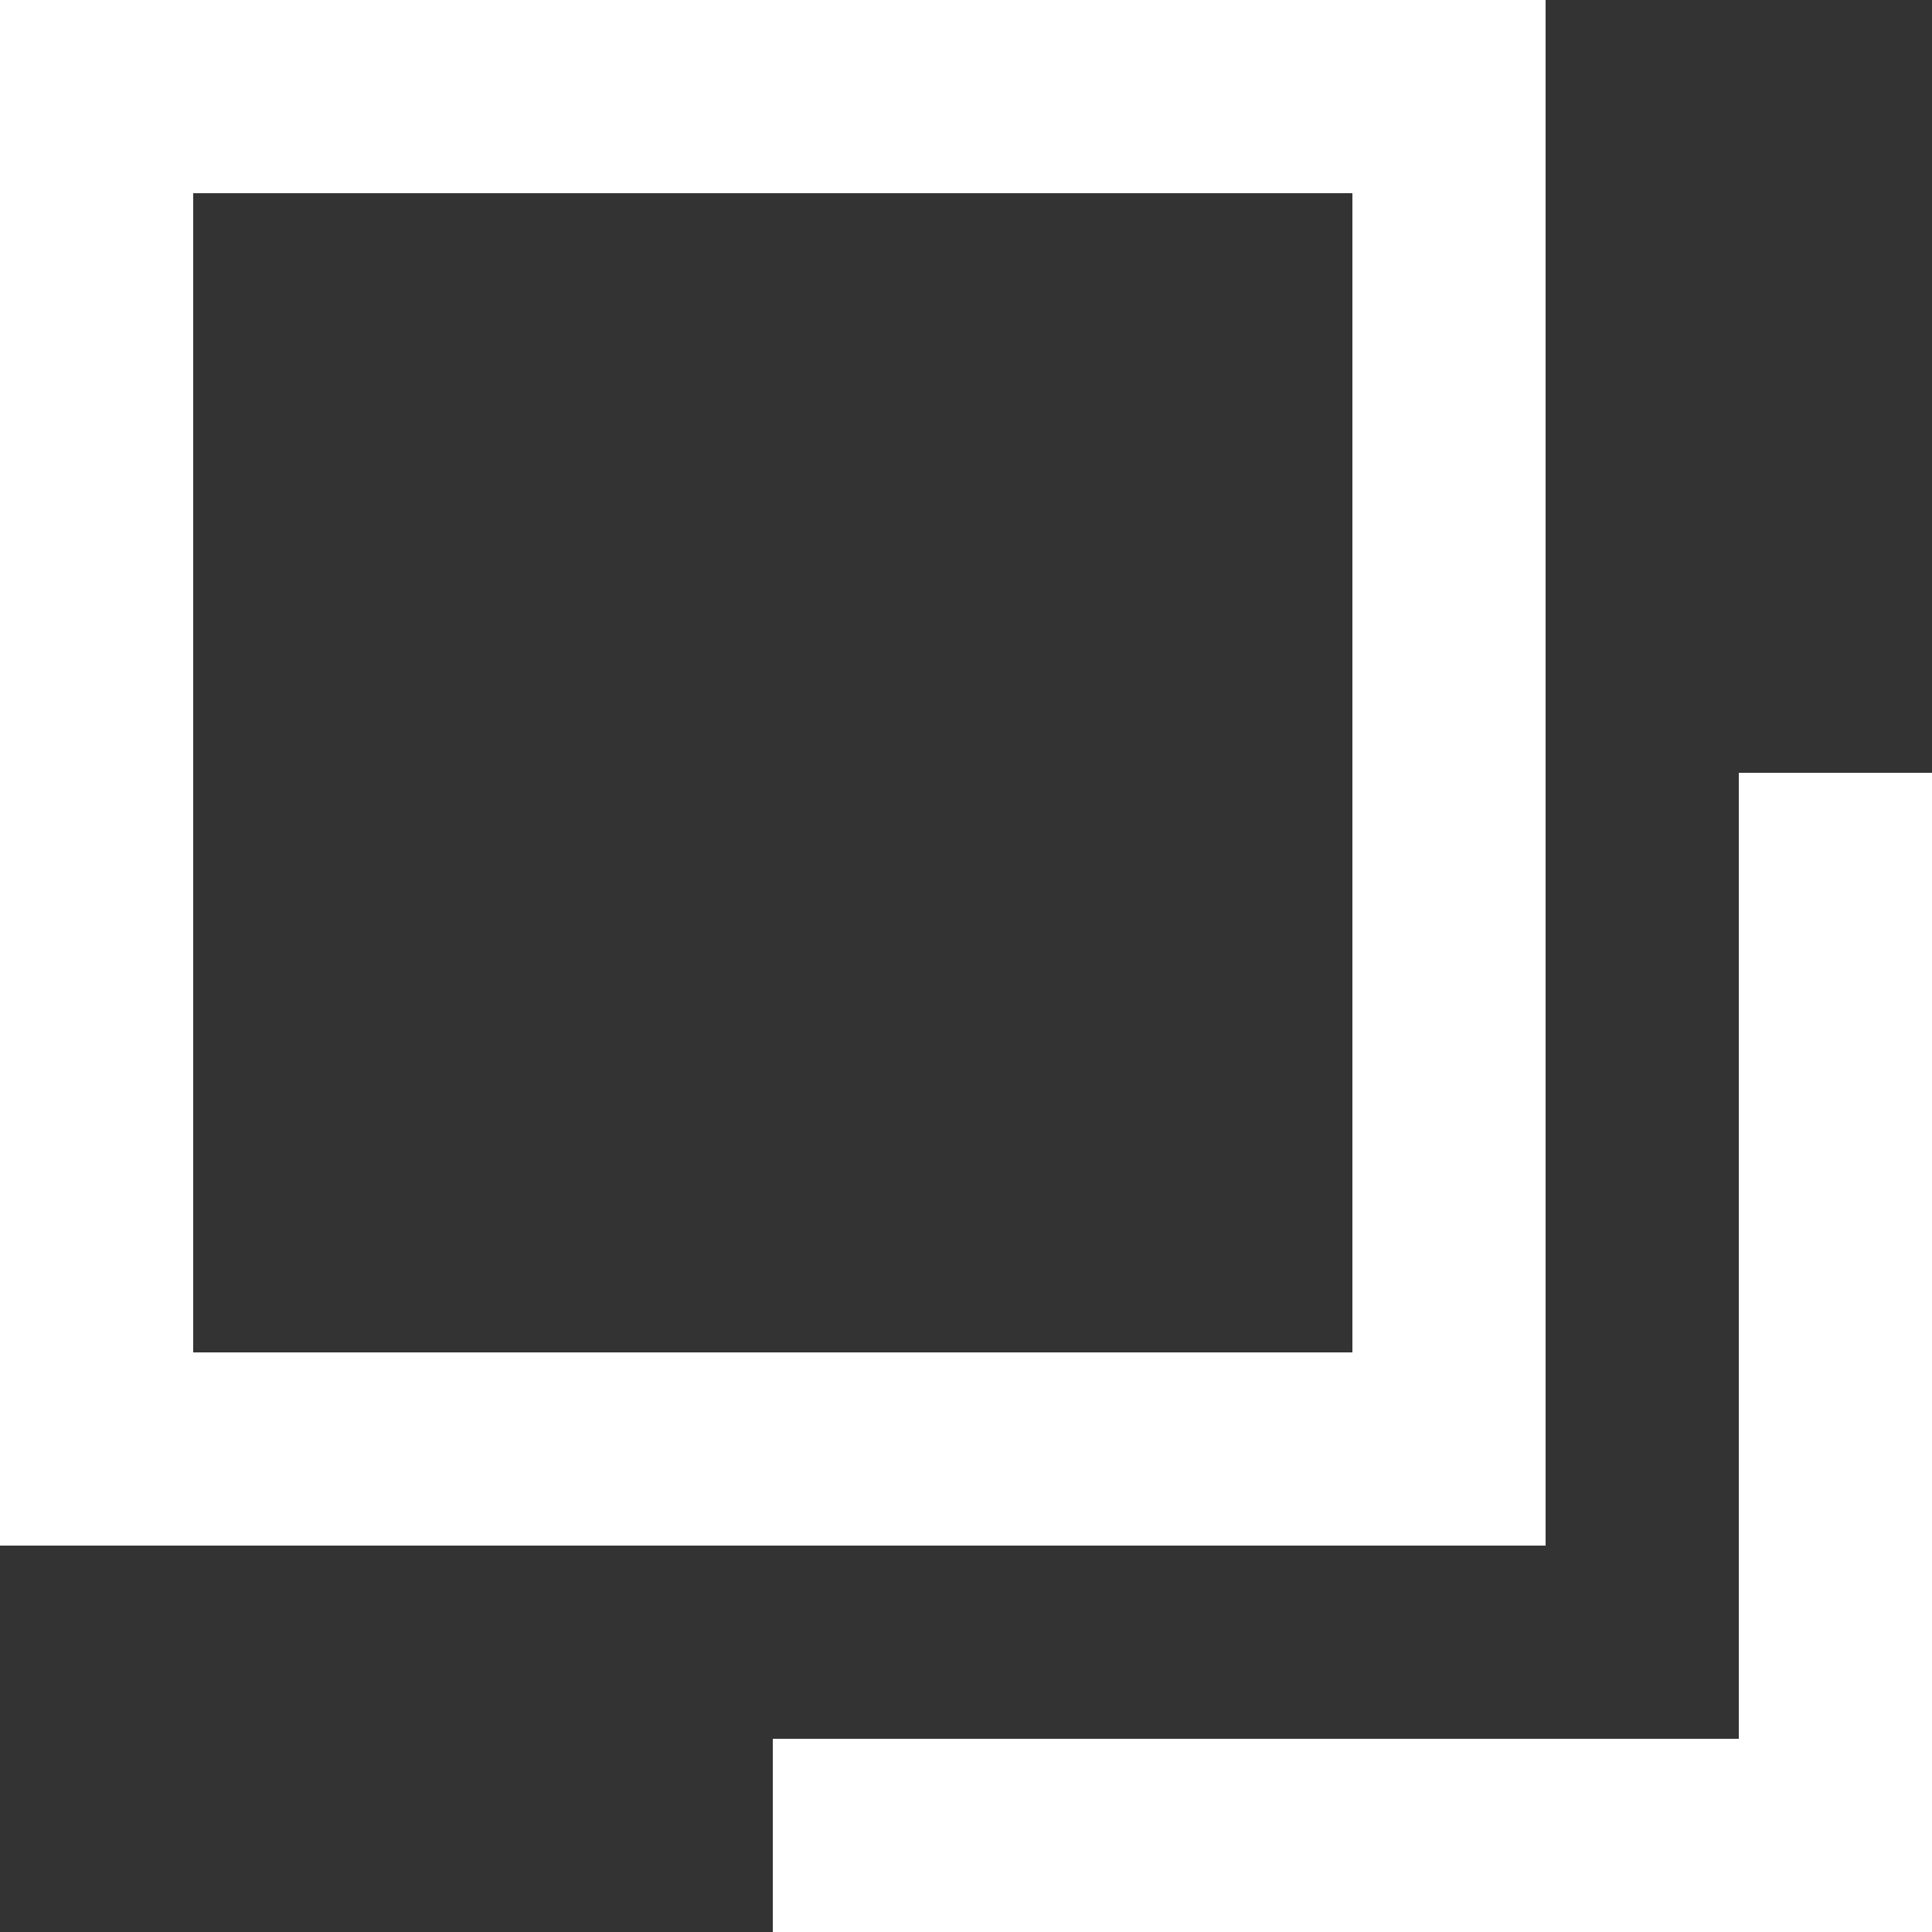
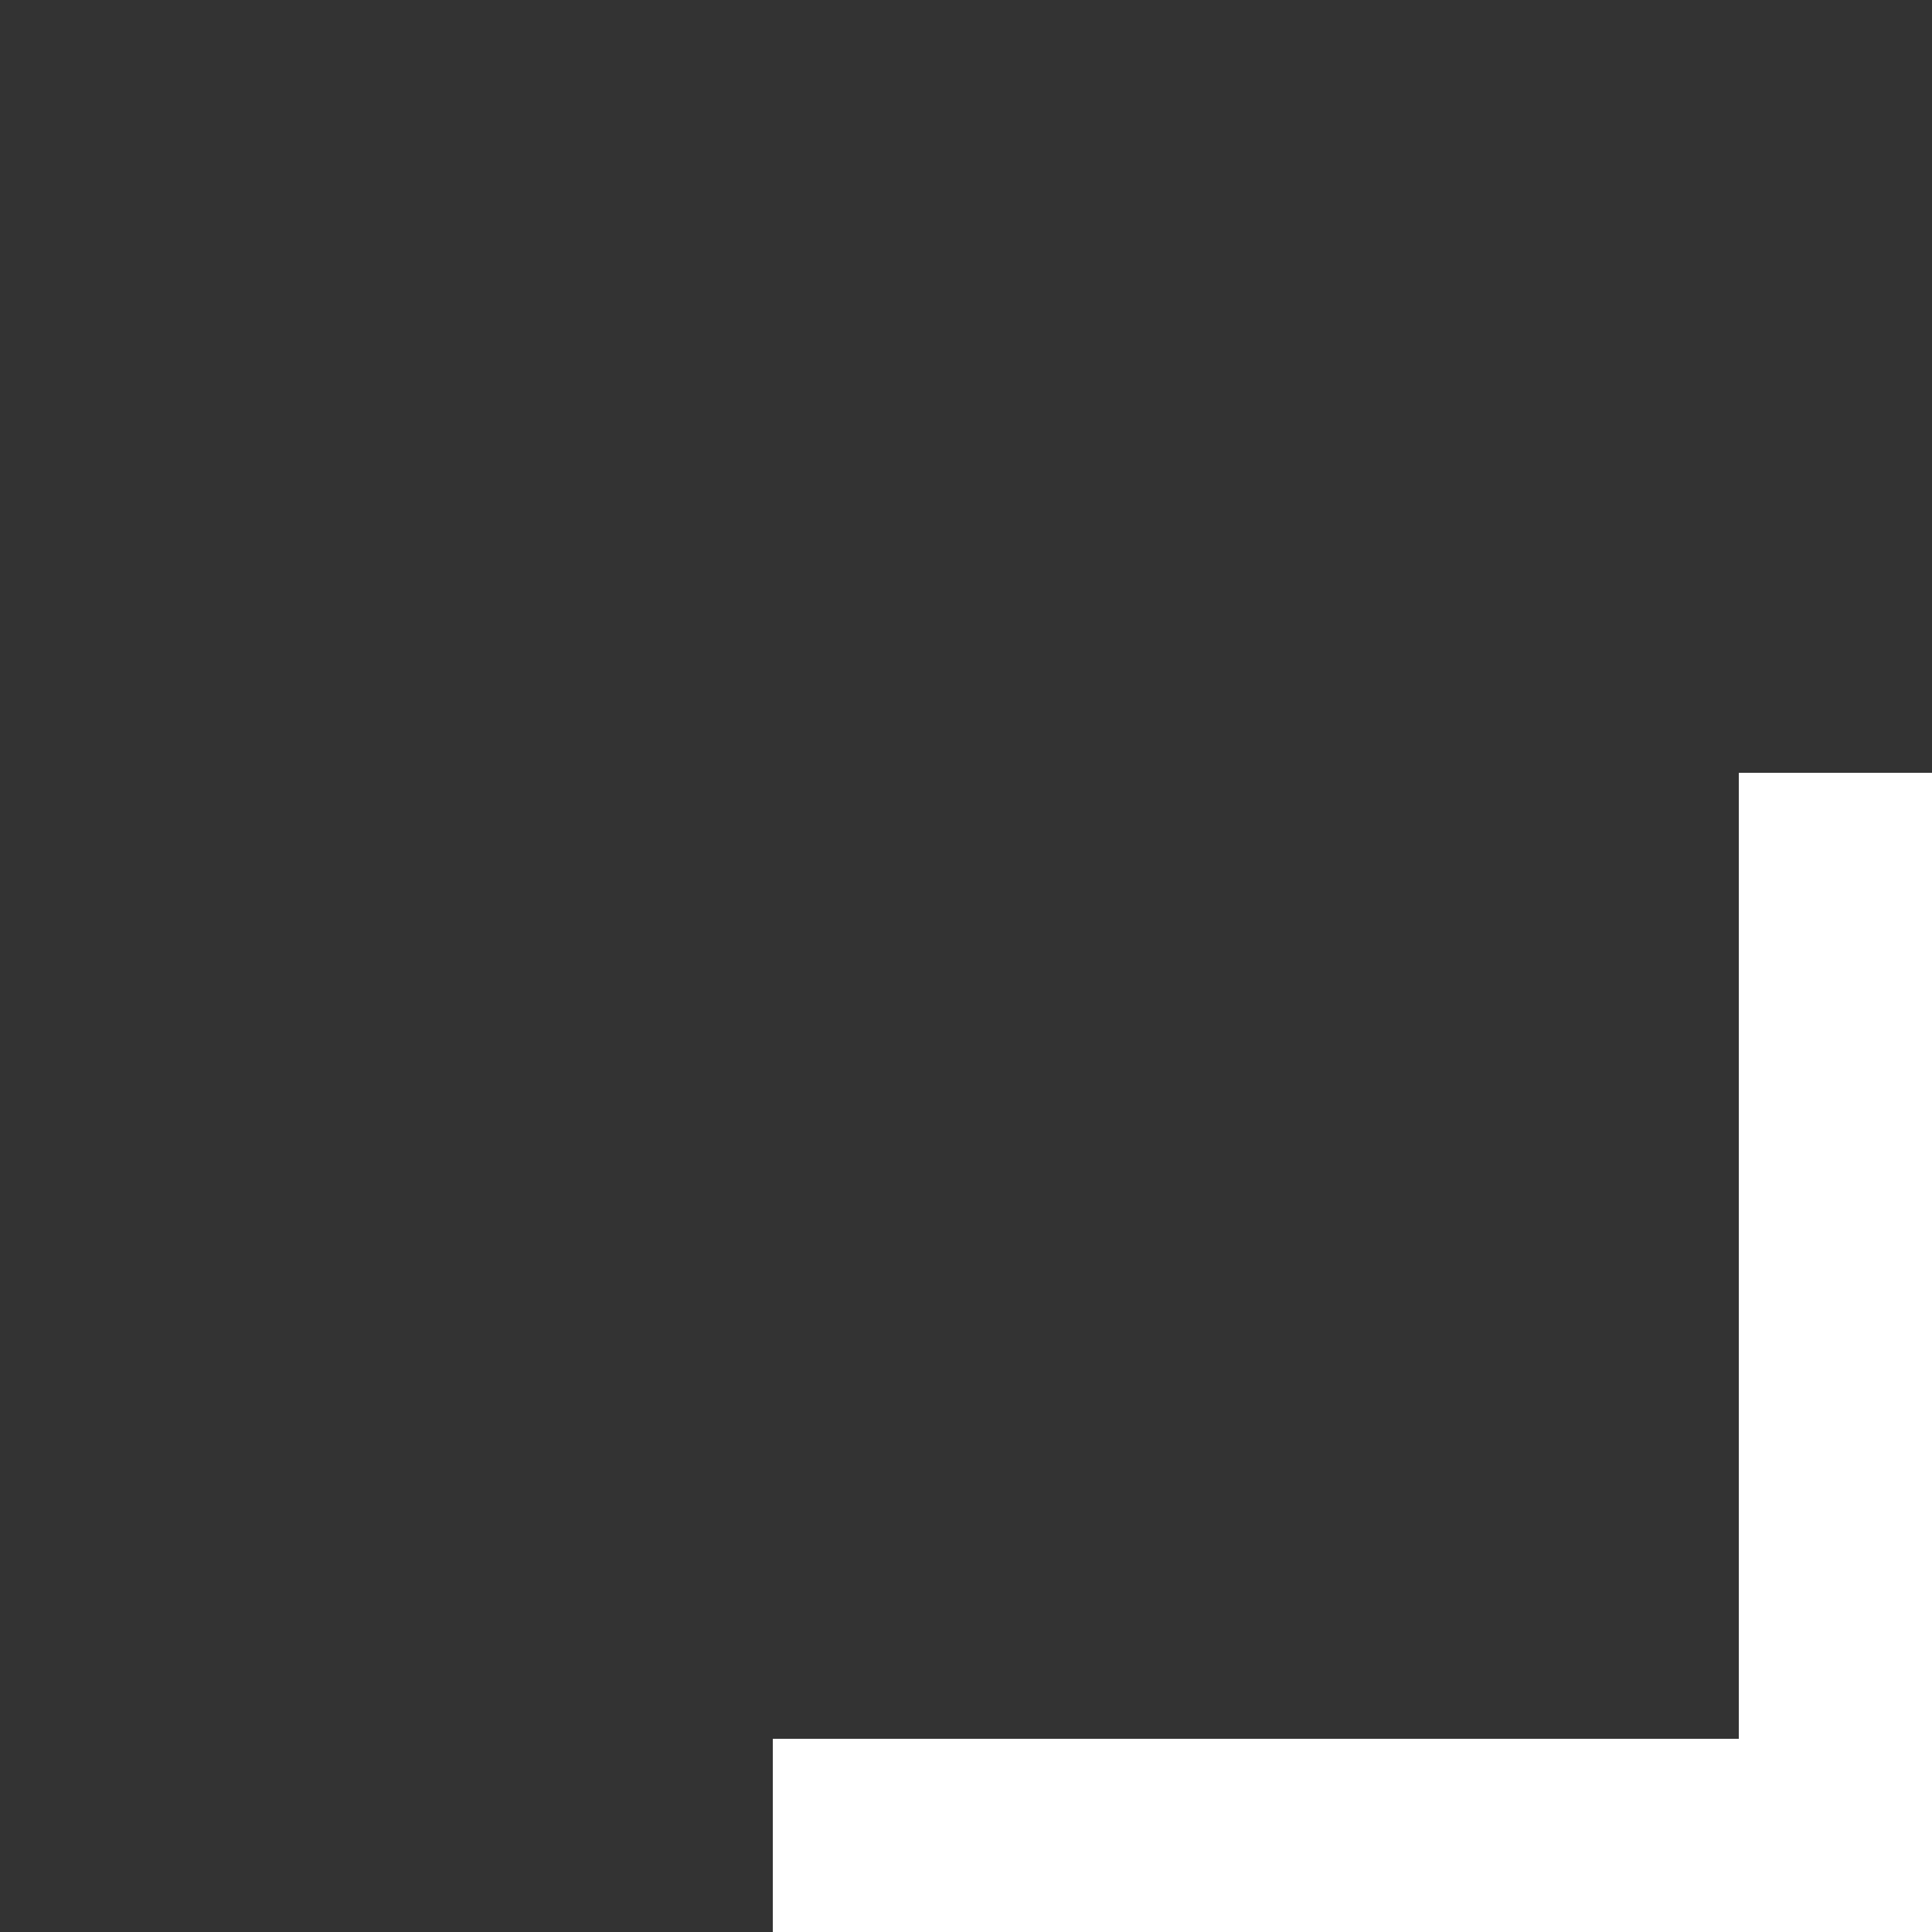
<svg xmlns="http://www.w3.org/2000/svg" width="10" height="10" viewBox="0 0 10 10" fill="none">
  <rect x="0" y="0" width="10" height="10" fill="#333333" stroke="none" />
-   <path d="M1 1V7H7V1H1ZM0 0H8V8H0V0Z" fill="white" />
  <path d="M9 4V9H4V10H10V4H9Z" fill="white" />
</svg>